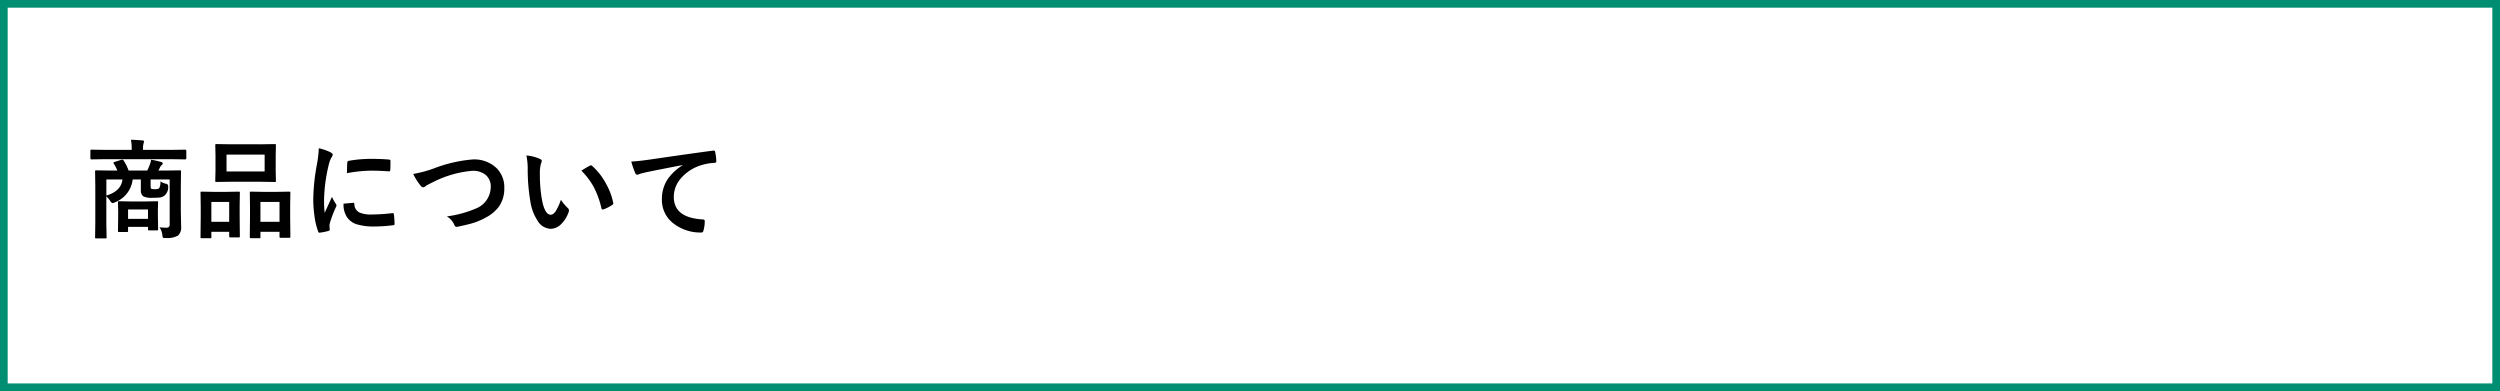
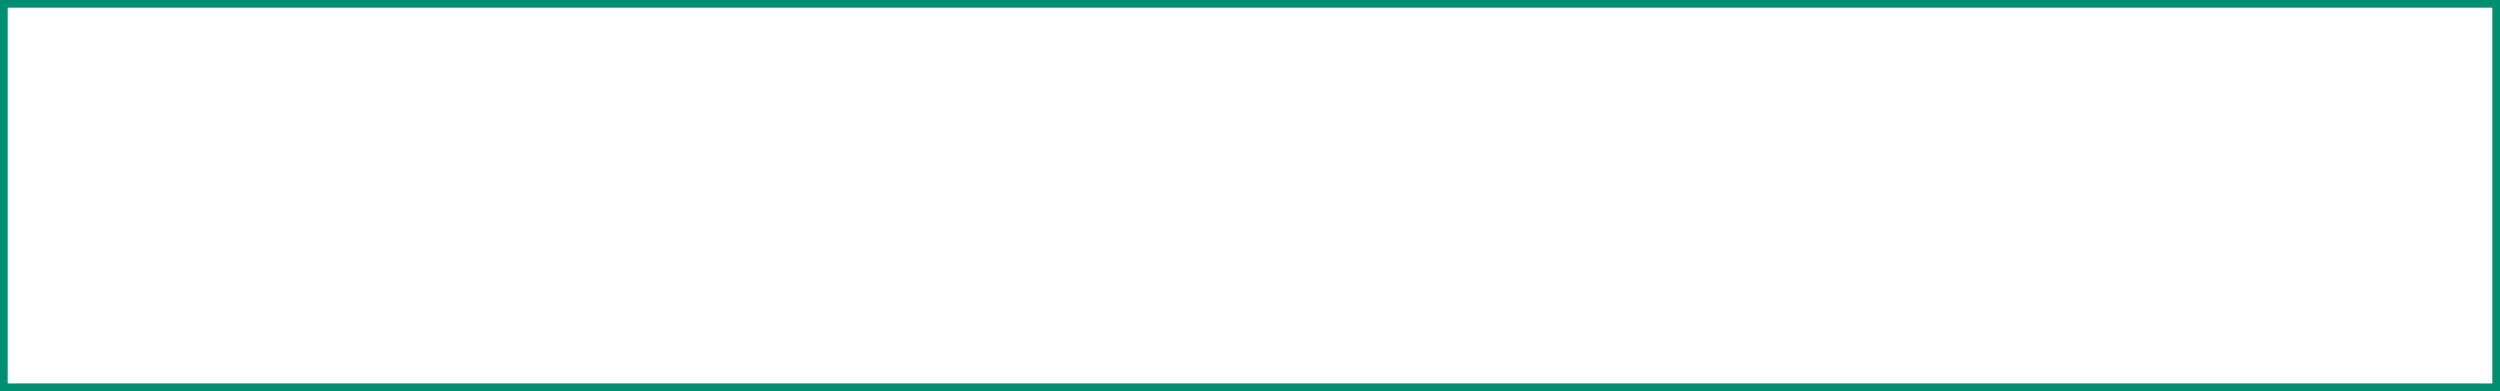
<svg xmlns="http://www.w3.org/2000/svg" width="326" height="51" viewBox="0 0 326 51">
  <rect x="0" y="0" width="326" height="51" fill="#333333" stroke="none" />
  <g id="Group_10512" data-name="Group 10512" transform="translate(-24.5 -469.5)">
    <path id="Path_14460" data-name="Path 14460" d="M0,0H325V50H0Z" transform="translate(25 470)" fill="#fff" stroke="#008e72" stroke-width="1" />
-     <path id="Path_14461" data-name="Path 14461" d="M9.8-.355q.567.048.882.048.444,0,.444-.4V-6.6H8.641v.813q0,.349.082.4a1.149,1.149,0,0,0,.465.055.955.955,0,0,0,.561-.109,1.626,1.626,0,0,0,.164-.909,2.511,2.511,0,0,0,.7.308.323.323,0,0,1,.321.342v.075a1.442,1.442,0,0,1-.506,1.148,1.25,1.25,0,0,1-.588.232,8.283,8.283,0,0,1-.923.034,2.457,2.457,0,0,1-1.23-.185.947.947,0,0,1-.321-.793V-6.6H6.3a3.62,3.62,0,0,1-2.3,2.974.91.91,0,0,1-.308.109q-.164,0-.335-.308a2.711,2.711,0,0,0-.492-.561v3.5L2.9.937q0,.109-.027.13a.235.235,0,0,1-.123.021H1.559q-.116,0-.137-.027A.235.235,0,0,1,1.4.937l.027-1.88V-5.729L1.4-7.629a.216.216,0,0,1,.027-.137.255.255,0,0,1,.13-.021l1.9.027H4.3a5.208,5.208,0,0,0-.465-.909.2.2,0,0,1-.041-.1q0-.068.171-.123l.854-.267a.433.433,0,0,1,.123-.021q.116,0,.212.164A5.98,5.98,0,0,1,5.77-7.759H8.2a6.983,6.983,0,0,0,.349-.813,2.237,2.237,0,0,0,.15-.6,10.822,10.822,0,0,1,1.36.308q.164.062.164.171a.315.315,0,0,1-.137.226.784.784,0,0,0-.226.308,3.751,3.751,0,0,1-.212.4h.9l1.9-.027q.116,0,.137.027a.255.255,0,0,1,.021.13l-.027,2.01V-2.55l.041,2.112A1.433,1.433,0,0,1,12.236.7a2.741,2.741,0,0,1-1.586.335l-.157.007q-.205,0-.253-.075A.761.761,0,0,1,10.179.7,2.224,2.224,0,0,0,9.8-.355ZM4.97-6.6h-2.1v2.1Q4.8-5.079,4.97-6.6ZM5.544.253h-1Q4.423.253,4.4.219A.276.276,0,0,1,4.382.082l.027-1.859v-.711L4.382-3.6q0-.116.027-.137a.255.255,0,0,1,.13-.021l1.511.027H7.957l1.5-.027q.116,0,.137.027a.255.255,0,0,1,.021.13l-.027.909v.8L9.618-.123a.241.241,0,0,1-.024.137Q9.57.041,9.468.041H8.456q-.109,0-.13-.027a.3.3,0,0,1-.021-.137V-.417H5.7v.5a.26.26,0,0,1-.024.144Q5.653.253,5.544.253ZM5.7-2.687v1.23h2.6v-1.23ZM2.673-9.242l-1.75.027q-.137,0-.137-.15v-.971q0-.15.137-.15l1.75.027h3.5v-.109a5.713,5.713,0,0,0-.1-1.21q.786.027,1.5.089.212.021.212.137,0,.021-.068.267a2.277,2.277,0,0,0-.068.718v.109H11.4l1.75-.027q.144,0,.144.15v.971q0,.15-.144.15L11.4-9.242Zm20.275-1.941,1.873-.027q.116,0,.137.027a.235.235,0,0,1,.021.123l-.027,1.306v2.03l.027,1.285a.249.249,0,0,1-.027.15.255.255,0,0,1-.13.021L22.948-6.3H19.086l-1.859.027q-.116,0-.137-.034a.276.276,0,0,1-.021-.137L17.1-7.725v-2.03l-.027-1.306q0-.109.027-.13a.255.255,0,0,1,.13-.021l1.859.027ZM18.539-9.837v2.194h4.97V-9.837Zm4.272,10.9H21.718q-.144,0-.144-.157L21.6-1.716V-3.021L21.574-4.84a.249.249,0,0,1,.027-.15.2.2,0,0,1,.116-.021l1.538.027h1.928l1.531-.027q.109,0,.13.034a.276.276,0,0,1,.021.137l-.027,1.606v1.5l.027,2.57a.249.249,0,0,1-.027.15.235.235,0,0,1-.123.021H25.607q-.116,0-.137-.034A.276.276,0,0,1,25.45.841V.226H22.962V.909q0,.116-.027.137A.235.235,0,0,1,22.812,1.066Zm.15-4.73v2.591H25.45V-3.664Zm-6.556,4.73h-1.1q-.109,0-.133-.027A.26.26,0,0,1,15.148.9l.027-2.611V-3.021l-.027-1.832q0-.116.027-.137a.255.255,0,0,1,.13-.021l1.483.027h1.832l1.5-.027q.116,0,.137.027a.255.255,0,0,1,.021.13l-.027,1.593v1.477L20.275.8a.216.216,0,0,1-.027.137.235.235,0,0,1-.123.021H19.031q-.144,0-.144-.157V.226H16.563V.9a.249.249,0,0,1-.027.15A.255.255,0,0,1,16.406,1.066Zm.157-4.73v2.591h2.324V-3.664Zm14.007-7a6.527,6.527,0,0,1,1.5.513q.321.171.321.335a1.123,1.123,0,0,1-.212.424,4.243,4.243,0,0,0-.335.991,20.957,20.957,0,0,0-.588,4.525,14.876,14.876,0,0,0,.082,1.634q.95-2.078.95-2.085a5.355,5.355,0,0,0,.492.882.625.625,0,0,1,.1.212.445.445,0,0,1-.068.226,15.164,15.164,0,0,0-.8,2.112,1.624,1.624,0,0,0-.041.438L32-.068q0,.144-.185.185a7.42,7.42,0,0,1-1.142.226h-.027q-.116,0-.157-.157A9.172,9.172,0,0,1,30-1.887a15.418,15.418,0,0,1-.15-2.1,26.56,26.56,0,0,1,.479-4.594A13.958,13.958,0,0,0,30.57-10.664ZM33.8-3.445l1.271-.109H35.1q.109,0,.109.212a1.213,1.213,0,0,0,.677,1.06,3.884,3.884,0,0,0,1.606.253,23.571,23.571,0,0,0,2.673-.178.585.585,0,0,1,.062-.007q.109,0,.137.185a8.7,8.7,0,0,1,.082,1.2q0,.137-.034.164a.542.542,0,0,1-.205.041,19.409,19.409,0,0,1-2.283.157,7.7,7.7,0,0,1-2.481-.308,2.437,2.437,0,0,1-1.155-.854A2.912,2.912,0,0,1,33.8-3.445Zm.444-3.972q.021-1.2.041-1.374a.238.238,0,0,1,.2-.239,16.641,16.641,0,0,1,3.042-.253q1.189,0,2.071.082a.638.638,0,0,1,.28.055q.041.027.041.13,0,.8-.027,1.189-.021.171-.15.171H39.7q-1.258-.089-2.283-.089A17.953,17.953,0,0,0,34.241-7.417Zm8.641.1A15.441,15.441,0,0,0,45.6-8.046a18.019,18.019,0,0,1,5.045-1.162,4.2,4.2,0,0,1,3.138,1.162,3.507,3.507,0,0,1,.978,2.55,4.09,4.09,0,0,1-.69,2.42,5,5,0,0,1-1.777,1.47,8.611,8.611,0,0,1-1.853.759q-.5.144-1.7.4a1.058,1.058,0,0,1-.205.027q-.191,0-.287-.253a2.439,2.439,0,0,0-.978-1.107A14.514,14.514,0,0,0,51.058-2.81,3.039,3.039,0,0,0,52.992-5.6a1.956,1.956,0,0,0-.7-1.627,2.665,2.665,0,0,0-1.7-.5,13.842,13.842,0,0,0-5.059,1.442q-.882.437-.964.5a.7.7,0,0,1-.383.212q-.185,0-.4-.294A7.548,7.548,0,0,1,42.882-7.321ZM57.641-9.728a5.482,5.482,0,0,1,1.777.458q.226.1.226.253a1.133,1.133,0,0,1-.116.39A5.155,5.155,0,0,0,59.4-7.253a18.622,18.622,0,0,0,.253,3.192Q60.02-2,60.806-2q.355,0,.677-.492a7.774,7.774,0,0,0,.663-1.456,5.865,5.865,0,0,0,.9,1.08.4.4,0,0,1,.144.3.7.7,0,0,1-.041.219,3.953,3.953,0,0,1-1.107,1.7,1.941,1.941,0,0,1-1.271.485A2.079,2.079,0,0,1,59.09-1.237a6.221,6.221,0,0,1-.943-2.584A24.577,24.577,0,0,1,57.812-7.9,8.579,8.579,0,0,0,57.641-9.728Zm7.171,1.982q.69-.438,1.1-.643a.481.481,0,0,1,.157-.055.228.228,0,0,1,.15.082,8.284,8.284,0,0,1,1.812,2.324,8.518,8.518,0,0,1,.93,2.468.306.306,0,0,1,.014.082q0,.123-.164.226a5.2,5.2,0,0,1-1.094.561.433.433,0,0,1-.123.021q-.137,0-.171-.178a11.2,11.2,0,0,0-1.032-2.816A9.429,9.429,0,0,0,64.812-7.745Zm6.508-1.189q.745-.027,2.229-.232,5.653-.827,8.408-1.189a.593.593,0,0,1,.082-.007q.191,0,.212.157a6.614,6.614,0,0,1,.157,1.237q0,.205-.267.205a7.007,7.007,0,0,0-1.709.308,5.675,5.675,0,0,0-2.789,1.887,3.625,3.625,0,0,0-.779,2.242q0,2.707,3.726,2.939.308,0,.308.212a4.344,4.344,0,0,1-.157,1.2q-.055.294-.26.294A5.7,5.7,0,0,1,76.774-.9a3.829,3.829,0,0,1-1.463-3.11,4.654,4.654,0,0,1,.8-2.693A6.706,6.706,0,0,1,78-8.442V-8.47q-2.475.465-4.7.923-.725.171-.882.226a1.45,1.45,0,0,1-.308.109.288.288,0,0,1-.267-.212A10.249,10.249,0,0,1,71.319-8.935Z" transform="translate(35.5 499.5)" />
  </g>
</svg>